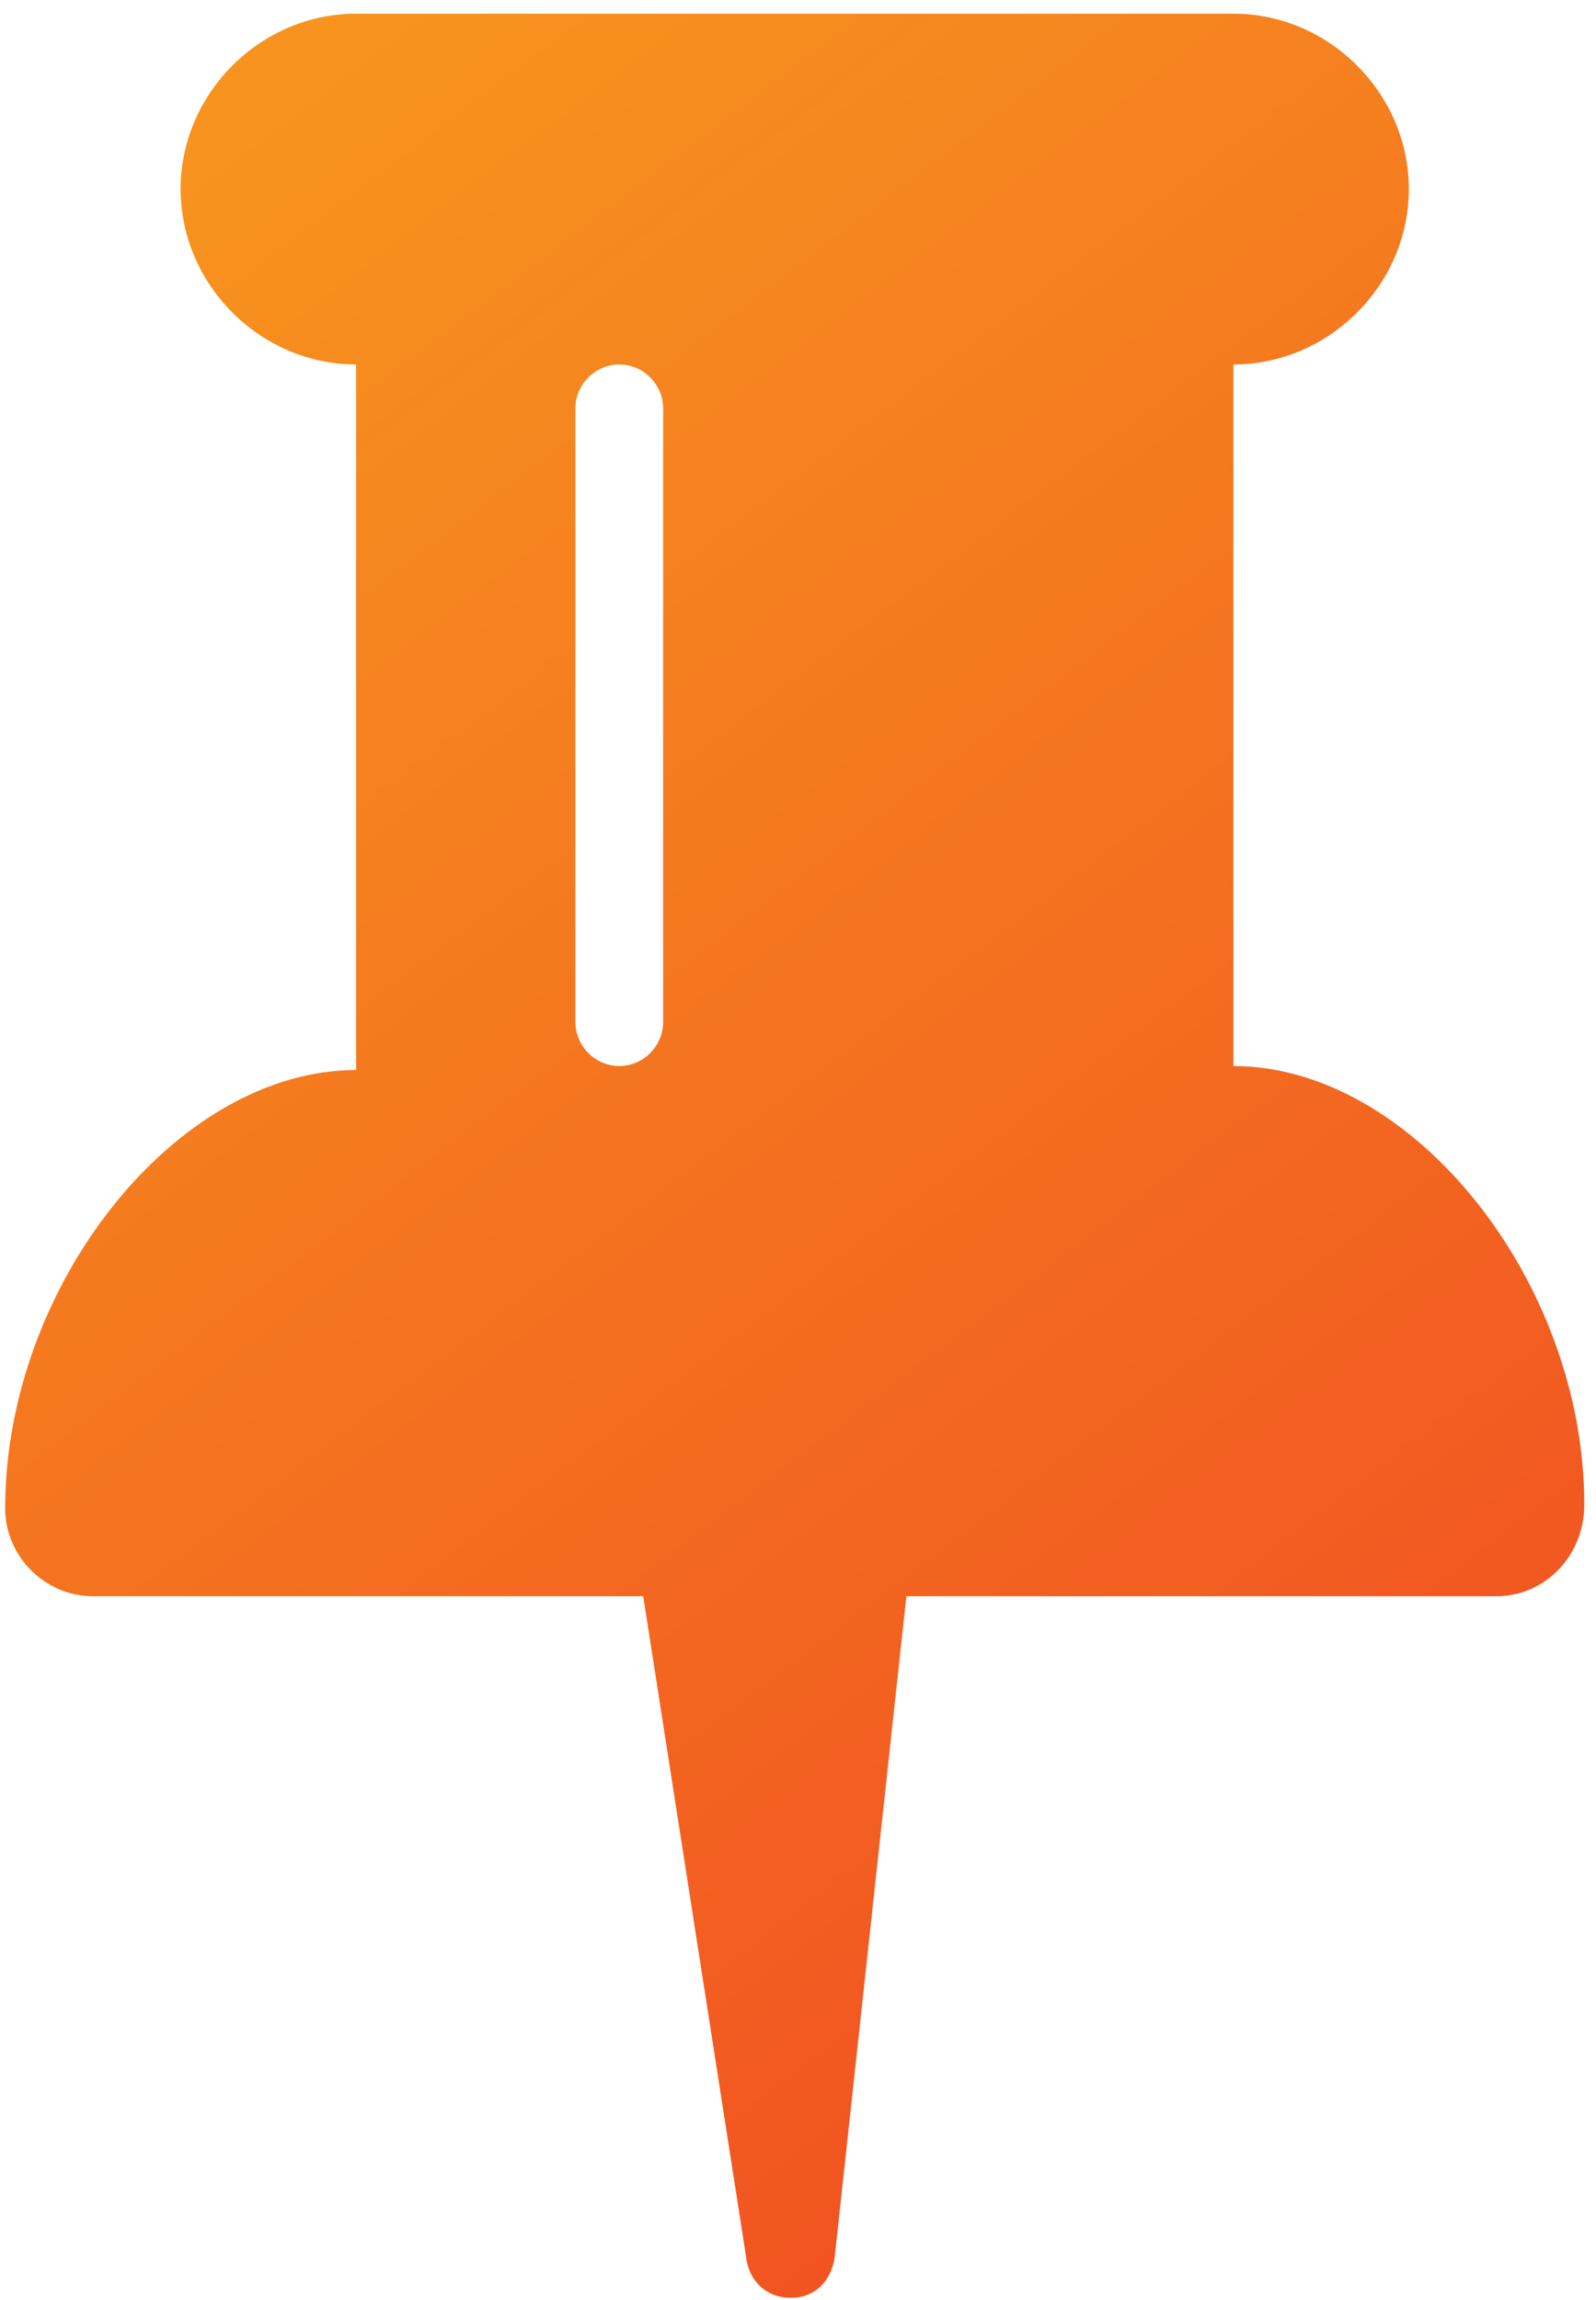
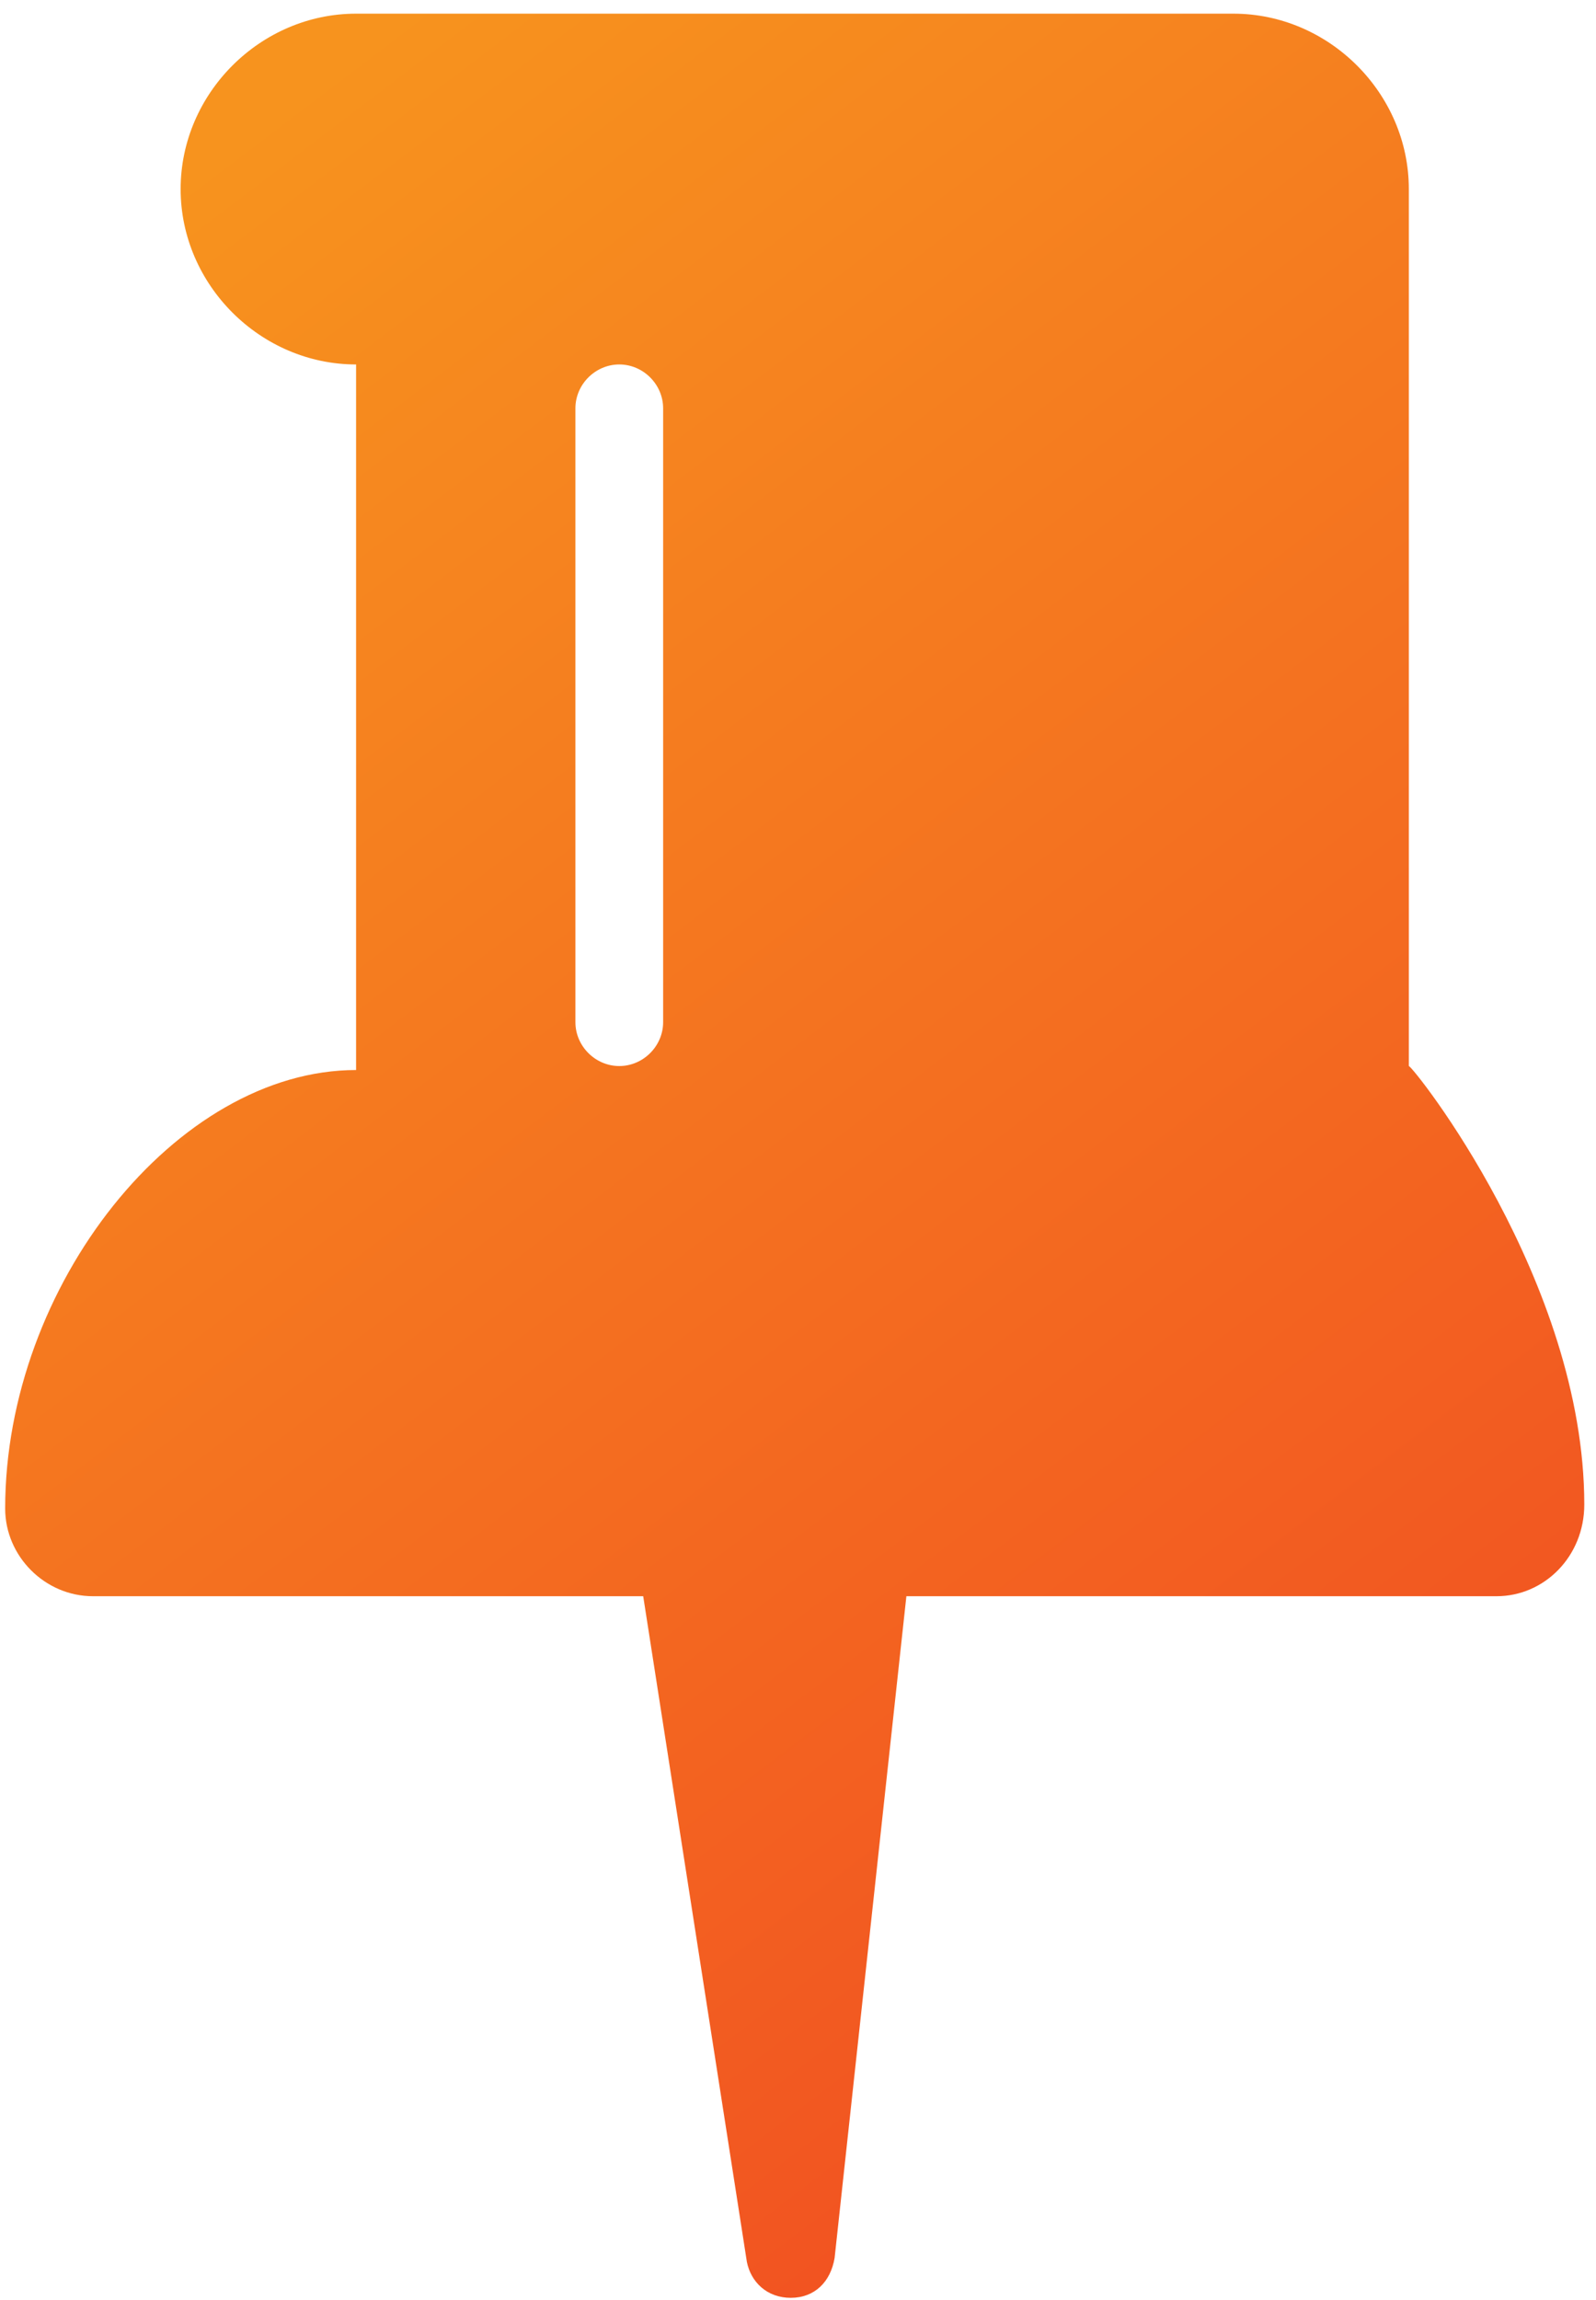
<svg xmlns="http://www.w3.org/2000/svg" width="109" height="157" viewBox="0 0 109 157" fill="none">
-   <path d="M102.209 108.962H61.902L57 154.134C56.728 155.766 55.638 156.855 54.004 156.855C52.37 156.855 51.281 155.766 51.009 154.406L43.928 108.962H6.345C3.077 108.962 0.353 106.241 0.353 102.976C0.353 87.737 12.064 73.043 24.319 73.043V24.879C17.783 24.879 12.336 19.436 12.336 12.906C12.336 6.375 17.783 0.933 24.319 0.933H84.234C90.77 0.933 96.217 6.375 96.217 12.906C96.217 19.436 90.77 24.879 84.234 24.879V72.771C96.489 72.771 108.2 87.465 108.2 102.704C108.2 106.241 105.477 108.962 102.209 108.962ZM45.289 27.872C45.289 26.239 43.928 24.879 42.294 24.879C40.66 24.879 39.298 26.239 39.298 27.872V69.778C39.298 71.41 40.66 72.771 42.294 72.771C43.928 72.771 45.289 71.41 45.289 69.778V27.872Z" fill="url(#paint0_linear_125_15)" />
+   <path d="M102.209 108.962H61.902L57 154.134C56.728 155.766 55.638 156.855 54.004 156.855C52.37 156.855 51.281 155.766 51.009 154.406L43.928 108.962H6.345C3.077 108.962 0.353 106.241 0.353 102.976C0.353 87.737 12.064 73.043 24.319 73.043V24.879C17.783 24.879 12.336 19.436 12.336 12.906C12.336 6.375 17.783 0.933 24.319 0.933H84.234C90.77 0.933 96.217 6.375 96.217 12.906V72.771C96.489 72.771 108.2 87.465 108.2 102.704C108.2 106.241 105.477 108.962 102.209 108.962ZM45.289 27.872C45.289 26.239 43.928 24.879 42.294 24.879C40.66 24.879 39.298 26.239 39.298 27.872V69.778C39.298 71.41 40.66 72.771 42.294 72.771C43.928 72.771 45.289 71.41 45.289 69.778V27.872Z" fill="url(#paint0_linear_125_15)" />
  <defs>
    <linearGradient id="paint0_linear_125_15" x1="13.603" y1="11.489" x2="173.99" y2="222.394" gradientUnits="userSpaceOnUse">
      <stop stop-color="#F7931E" />
      <stop offset="1" stop-color="#ED1C24" />
    </linearGradient>
  </defs>
</svg>